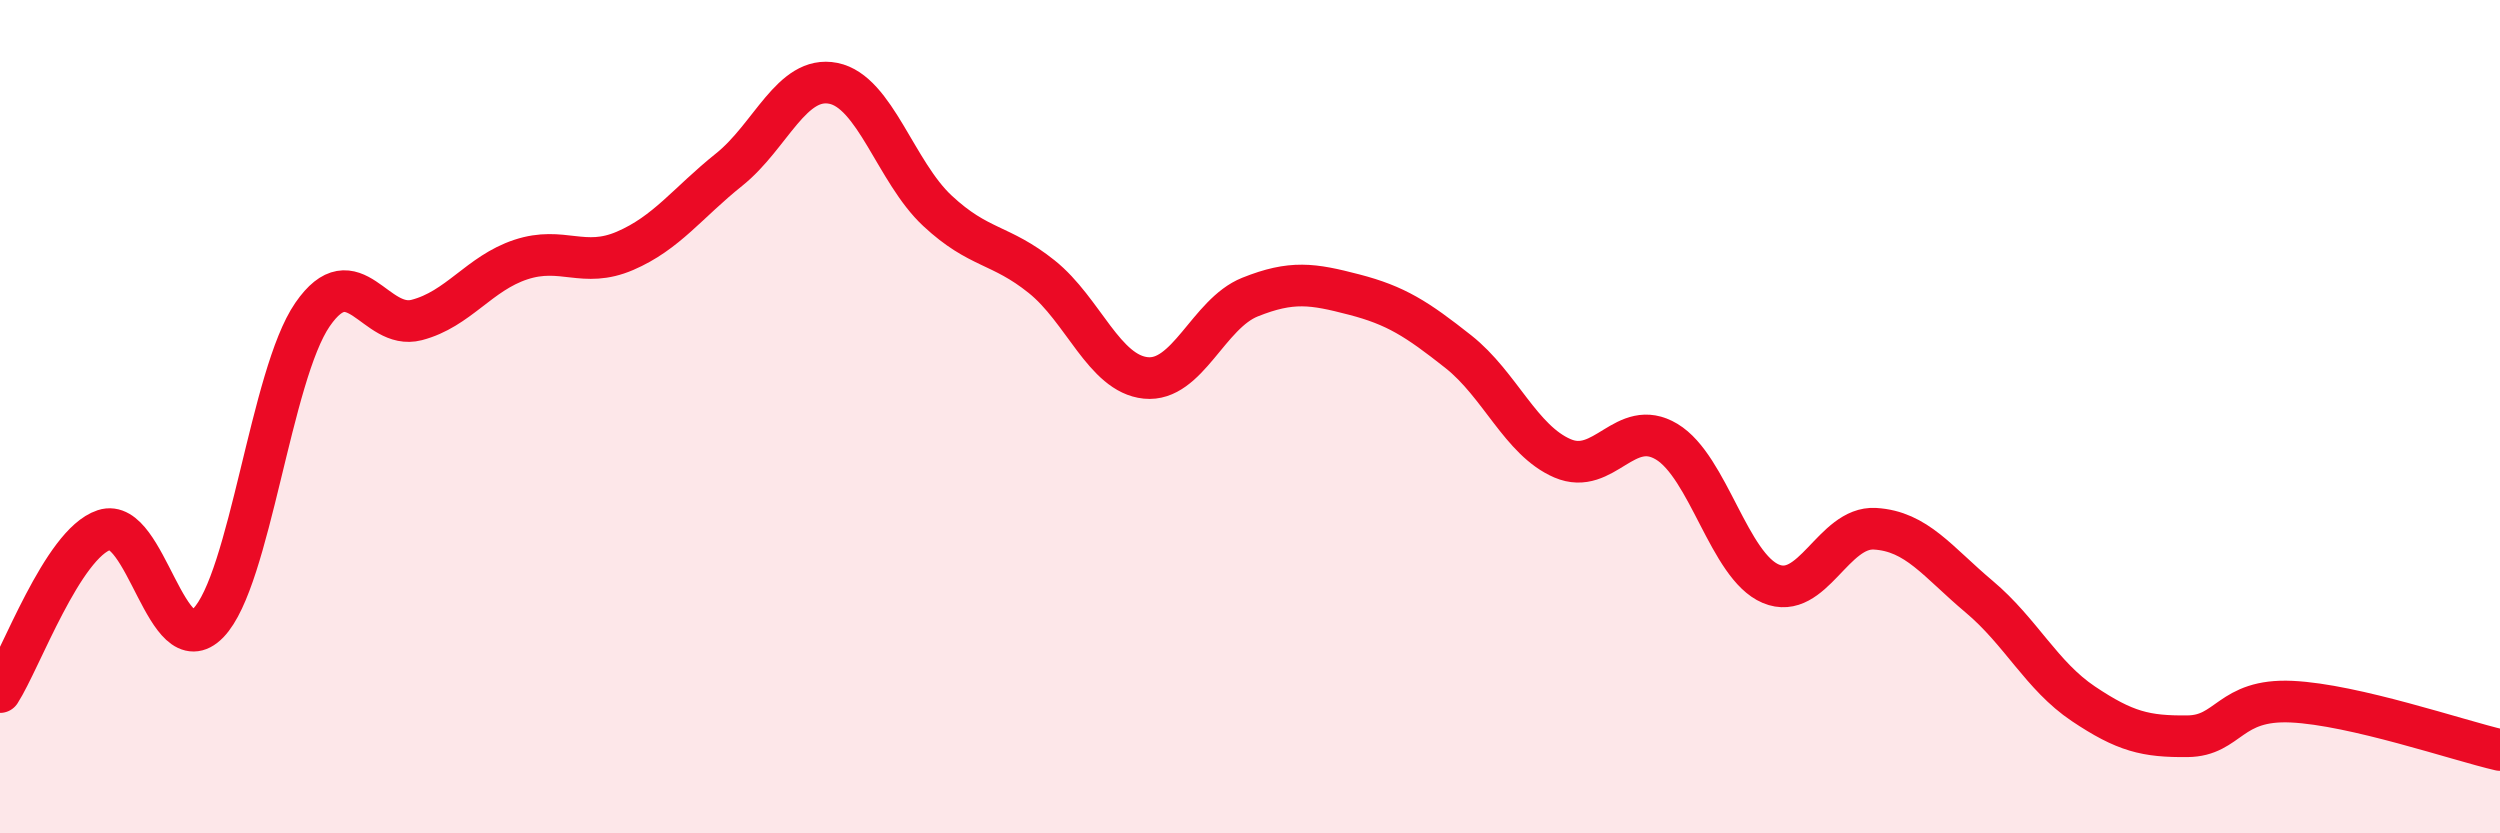
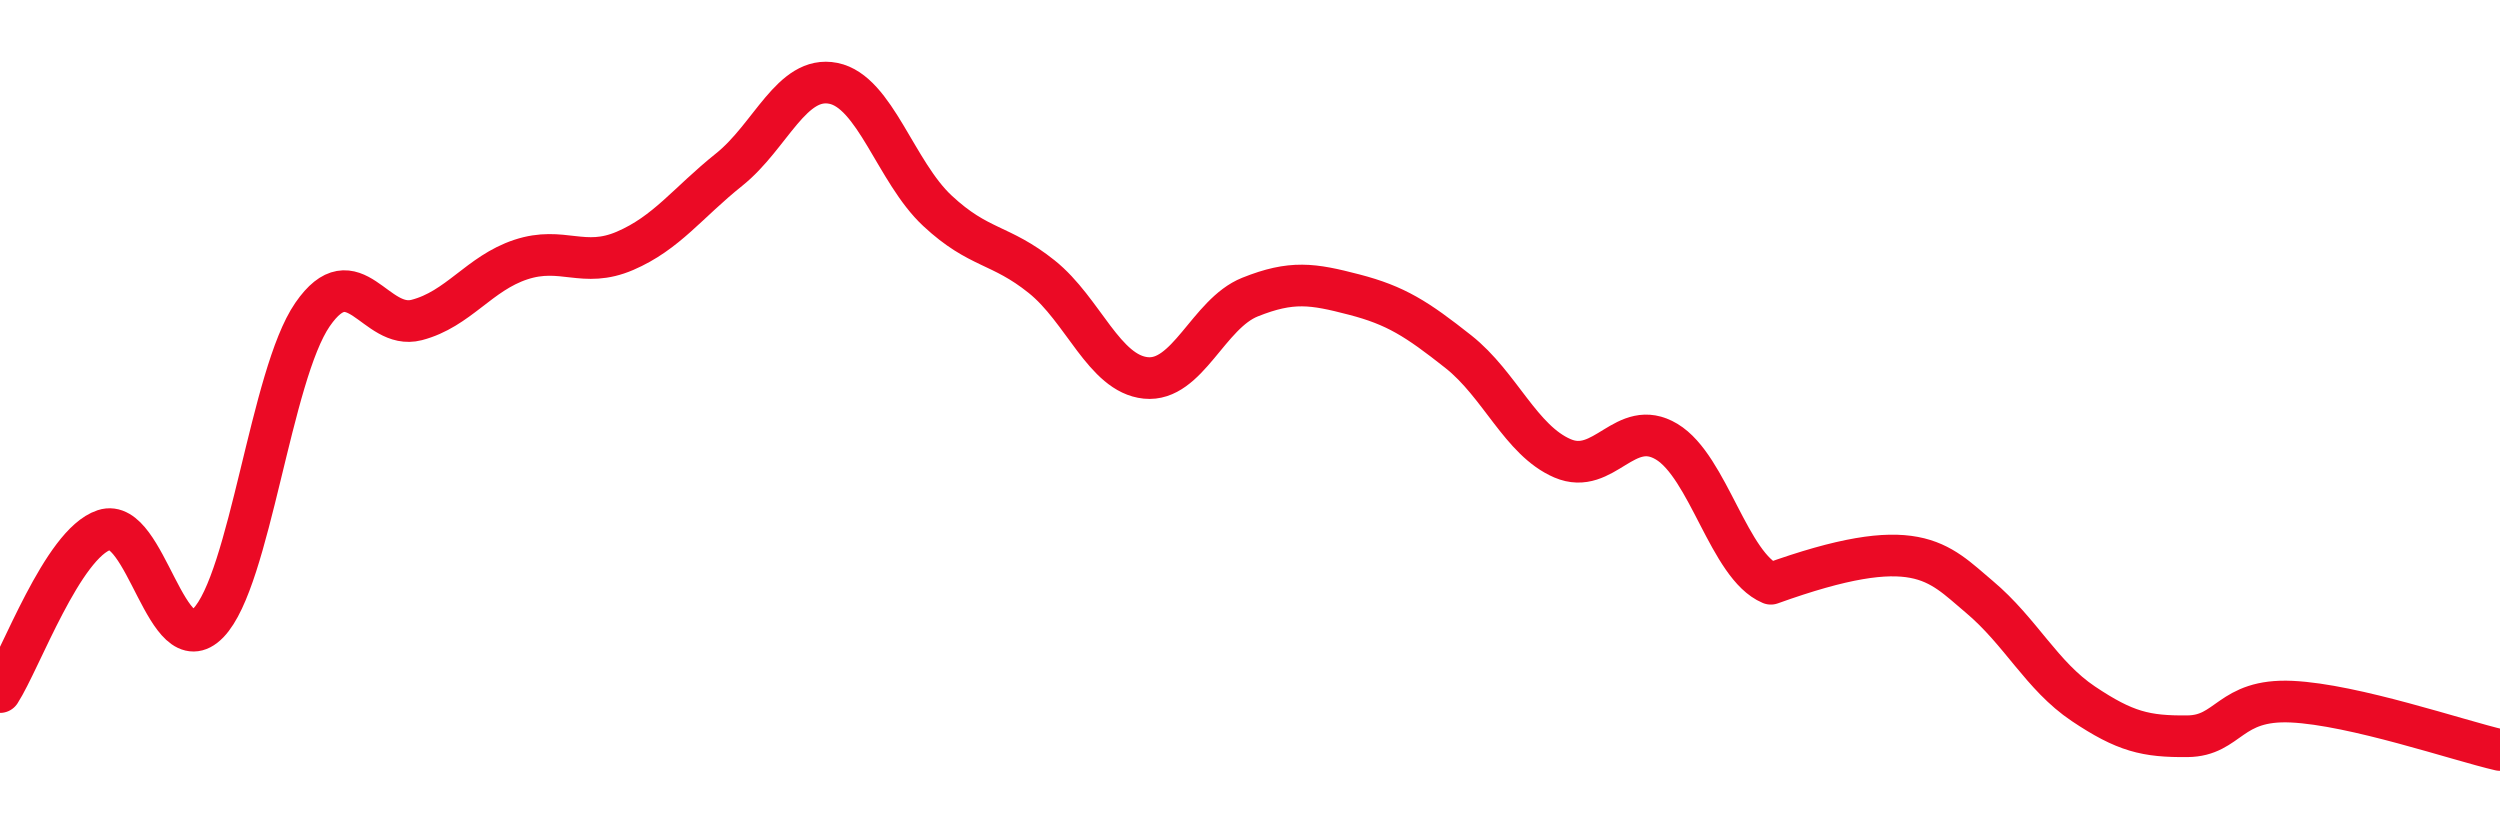
<svg xmlns="http://www.w3.org/2000/svg" width="60" height="20" viewBox="0 0 60 20">
-   <path d="M 0,16.61 C 0.5,15.83 1.5,13.05 2.5,12.72 C 3.5,12.39 4,15.98 5,14.95 C 6,13.92 6.5,9 7.5,7.55 C 8.5,6.1 9,7.94 10,7.68 C 11,7.42 11.5,6.56 12.5,6.23 C 13.5,5.9 14,6.45 15,6.02 C 16,5.59 16.5,4.87 17.5,4.07 C 18.5,3.27 19,1.8 20,2 C 21,2.2 21.5,4.13 22.5,5.06 C 23.5,5.99 24,5.84 25,6.64 C 26,7.44 26.5,8.97 27.5,9.07 C 28.5,9.17 29,7.53 30,7.13 C 31,6.73 31.5,6.81 32.5,7.07 C 33.5,7.33 34,7.65 35,8.44 C 36,9.23 36.5,10.57 37.5,11 C 38.5,11.43 39,10 40,10.6 C 41,11.2 41.5,13.59 42.5,14.01 C 43.5,14.43 44,12.63 45,12.69 C 46,12.75 46.5,13.48 47.5,14.32 C 48.5,15.16 49,16.22 50,16.89 C 51,17.56 51.5,17.68 52.5,17.67 C 53.5,17.66 53.5,16.77 55,16.84 C 56.5,16.91 59,17.77 60,18L60 20L0 20Z" fill="#EB0A25" opacity="0.1" stroke-linecap="round" stroke-linejoin="round" />
-   <path d="M 0,16.61 C 0.5,15.83 1.5,13.05 2.5,12.72 C 3.5,12.39 4,15.98 5,14.95 C 6,13.92 6.5,9 7.5,7.55 C 8.5,6.1 9,7.94 10,7.68 C 11,7.42 11.5,6.56 12.5,6.23 C 13.5,5.9 14,6.45 15,6.02 C 16,5.59 16.5,4.87 17.5,4.07 C 18.5,3.27 19,1.8 20,2 C 21,2.2 21.5,4.13 22.5,5.06 C 23.5,5.99 24,5.84 25,6.64 C 26,7.44 26.5,8.97 27.5,9.07 C 28.5,9.17 29,7.53 30,7.13 C 31,6.73 31.5,6.81 32.5,7.07 C 33.5,7.33 34,7.65 35,8.44 C 36,9.23 36.5,10.57 37.5,11 C 38.5,11.43 39,10 40,10.6 C 41,11.2 41.5,13.59 42.5,14.01 C 43.5,14.43 44,12.63 45,12.69 C 46,12.75 46.5,13.48 47.5,14.32 C 48.5,15.16 49,16.22 50,16.89 C 51,17.56 51.5,17.68 52.5,17.67 C 53.5,17.66 53.5,16.77 55,16.84 C 56.5,16.91 59,17.77 60,18" stroke="#EB0A25" stroke-width="1" fill="none" stroke-linecap="round" stroke-linejoin="round" />
+   <path d="M 0,16.61 C 0.5,15.83 1.5,13.05 2.5,12.72 C 3.5,12.39 4,15.98 5,14.95 C 6,13.92 6.5,9 7.5,7.55 C 8.5,6.1 9,7.94 10,7.68 C 11,7.42 11.5,6.56 12.5,6.23 C 13.5,5.9 14,6.45 15,6.02 C 16,5.59 16.5,4.87 17.5,4.07 C 18.5,3.27 19,1.8 20,2 C 21,2.2 21.5,4.13 22.5,5.06 C 23.5,5.99 24,5.84 25,6.64 C 26,7.44 26.5,8.97 27.5,9.07 C 28.5,9.17 29,7.53 30,7.13 C 31,6.73 31.5,6.81 32.5,7.07 C 33.5,7.33 34,7.65 35,8.44 C 36,9.23 36.5,10.57 37.5,11 C 38.5,11.43 39,10 40,10.6 C 41,11.2 41.5,13.59 42.5,14.01 C 46,12.75 46.5,13.48 47.5,14.32 C 48.5,15.16 49,16.22 50,16.89 C 51,17.56 51.5,17.68 52.5,17.67 C 53.5,17.66 53.5,16.77 55,16.84 C 56.5,16.91 59,17.77 60,18" stroke="#EB0A25" stroke-width="1" fill="none" stroke-linecap="round" stroke-linejoin="round" />
</svg>